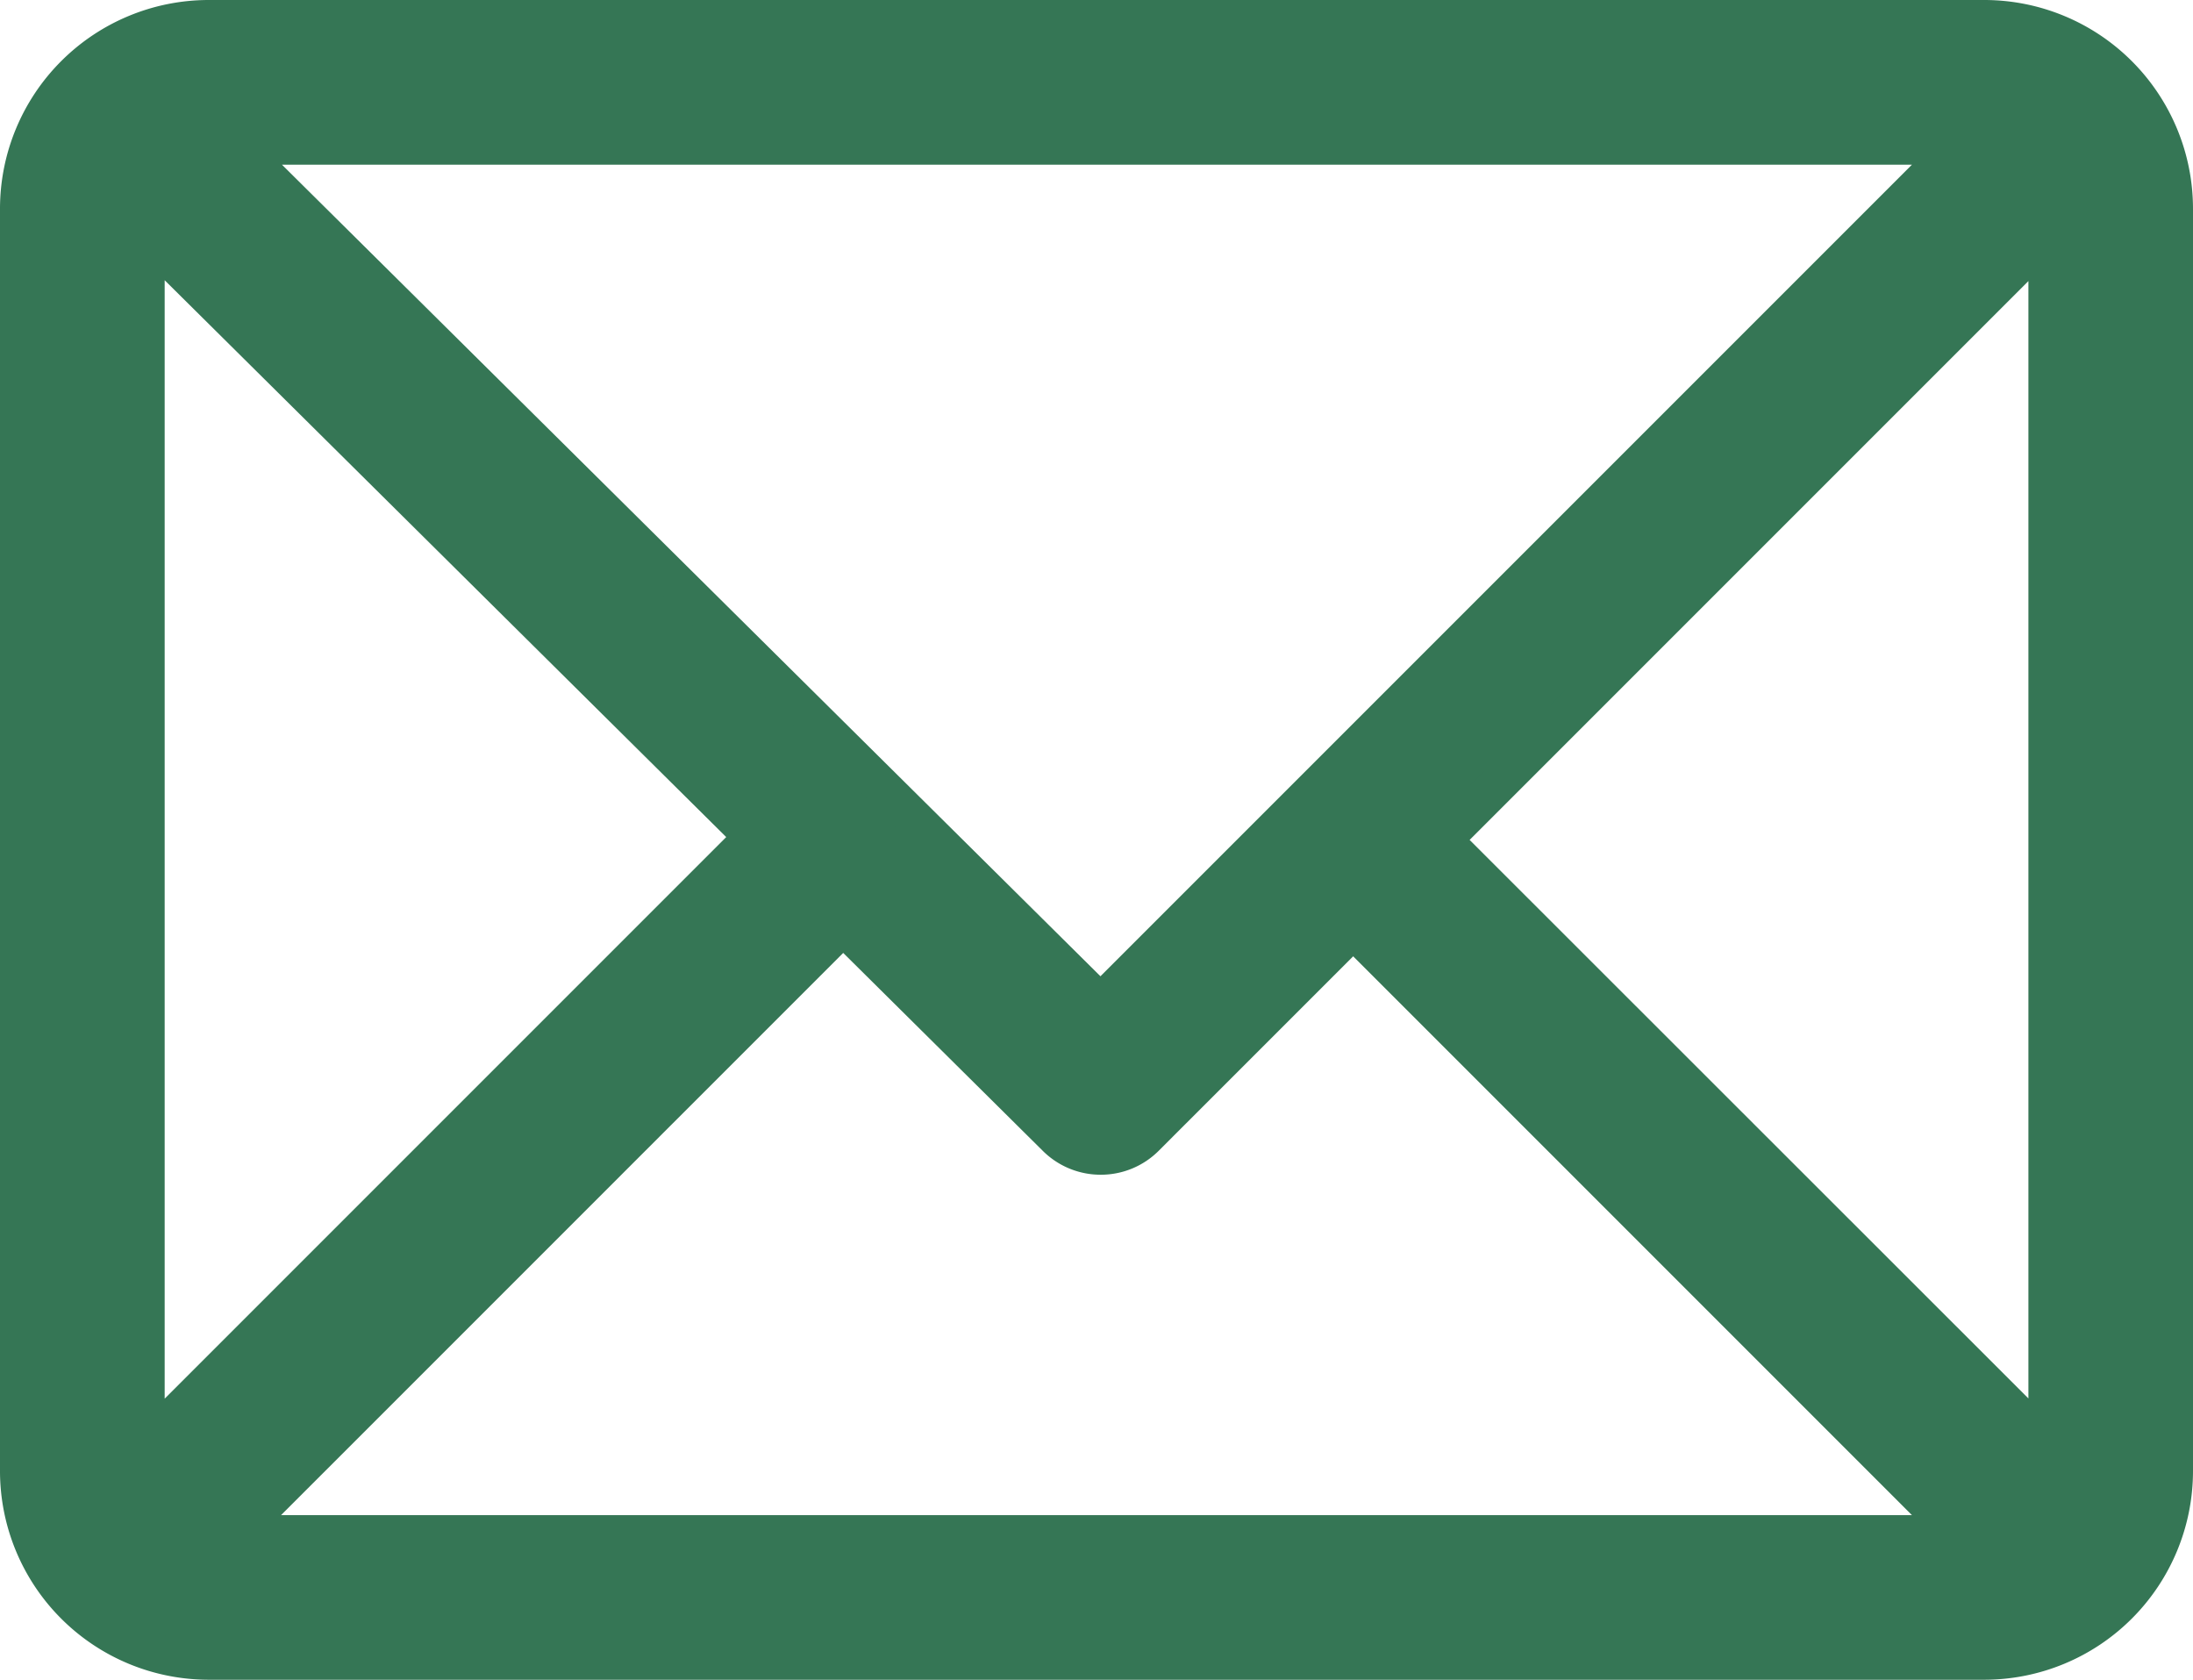
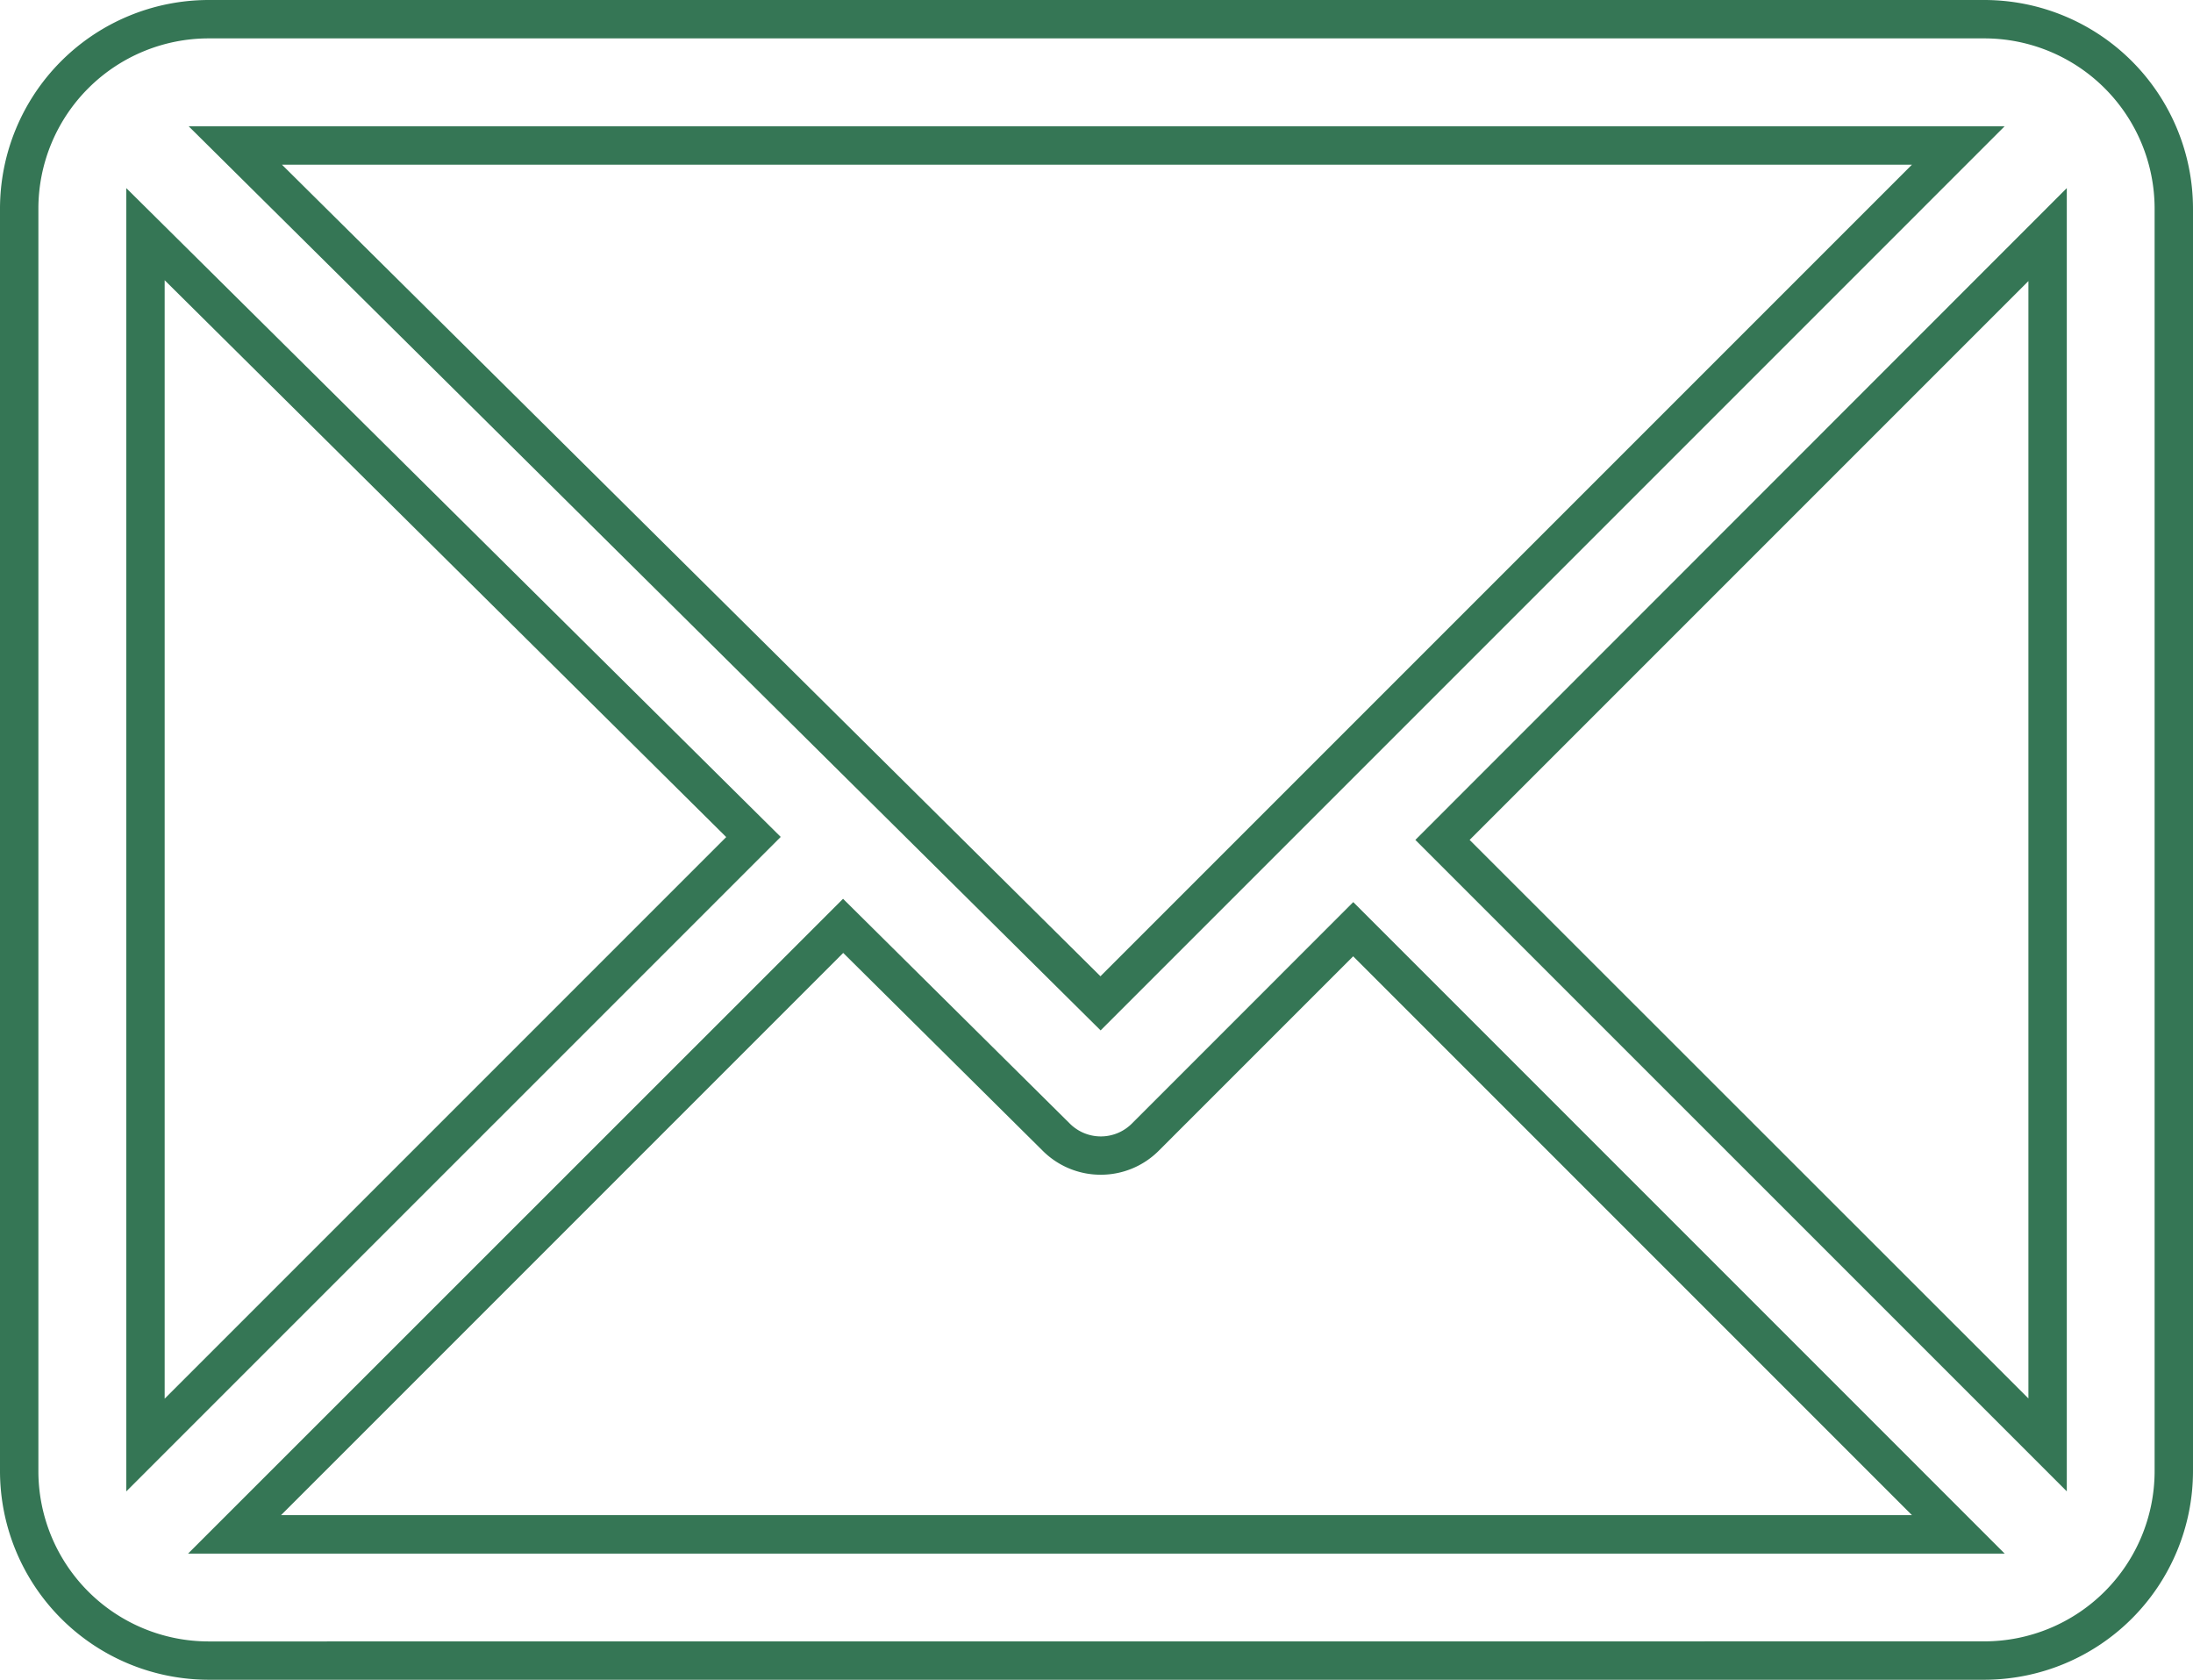
<svg xmlns="http://www.w3.org/2000/svg" width="28.567" height="21.879" viewBox="0 0 28.567 21.879">
  <g id="email_2_" data-name="email (2)" transform="translate(0.25 -60.75)">
    <g id="Group_54734" data-name="Group 54734" transform="translate(0 61)">
-       <path id="Path_163441" data-name="Path 163441" d="M25.6,61H2.467A2.471,2.471,0,0,0,0,63.467V79.913a2.471,2.471,0,0,0,2.467,2.467H25.6a2.471,2.471,0,0,0,2.467-2.467V63.467A2.471,2.471,0,0,0,25.6,61Zm-.341,1.645L14.086,73.818,2.815,62.645ZM1.645,79.572V63.8l7.92,7.852Zm1.163,1.163,7.925-7.925,2.777,2.753a.822.822,0,0,0,1.16,0l2.708-2.708,7.882,7.882Zm23.615-1.163L18.54,71.69l7.882-7.882Z" transform="translate(0 -61)" fill="#357655" />
      <path id="Path_163441_-_Outline" data-name="Path 163441 - Outline" d="M2.467,60.75H25.6a2.72,2.72,0,0,1,2.717,2.717V79.913A2.72,2.72,0,0,1,25.6,82.629H2.467A2.72,2.72,0,0,1-.25,79.913V63.467A2.72,2.72,0,0,1,2.467,60.75ZM25.6,82.129a2.219,2.219,0,0,0,2.217-2.217V63.467A2.219,2.219,0,0,0,25.6,61.25H2.467A2.219,2.219,0,0,0,.25,63.467V79.913a2.219,2.219,0,0,0,2.217,2.217ZM2.208,62.395H25.863L14.087,74.171Zm22.448.5H3.423L14.085,73.466ZM1.395,63.2l8.525,8.451L1.395,80.176ZM9.21,71.653,1.895,64.4V78.968ZM26.673,63.2V80.175L18.187,71.69Zm-.5,15.765V64.411L18.894,71.69ZM10.732,72.457l2.954,2.928a.572.572,0,0,0,.808,0L17.378,72.5l8.486,8.486H2.2Zm3.357,3.594a1.066,1.066,0,0,1-.755-.311l-2.6-2.578L3.411,80.485H24.656l-7.279-7.279-2.531,2.531A1.065,1.065,0,0,1,14.088,76.051Z" transform="translate(0 -61)" fill="#357655" />
    </g>
  </g>
</svg>